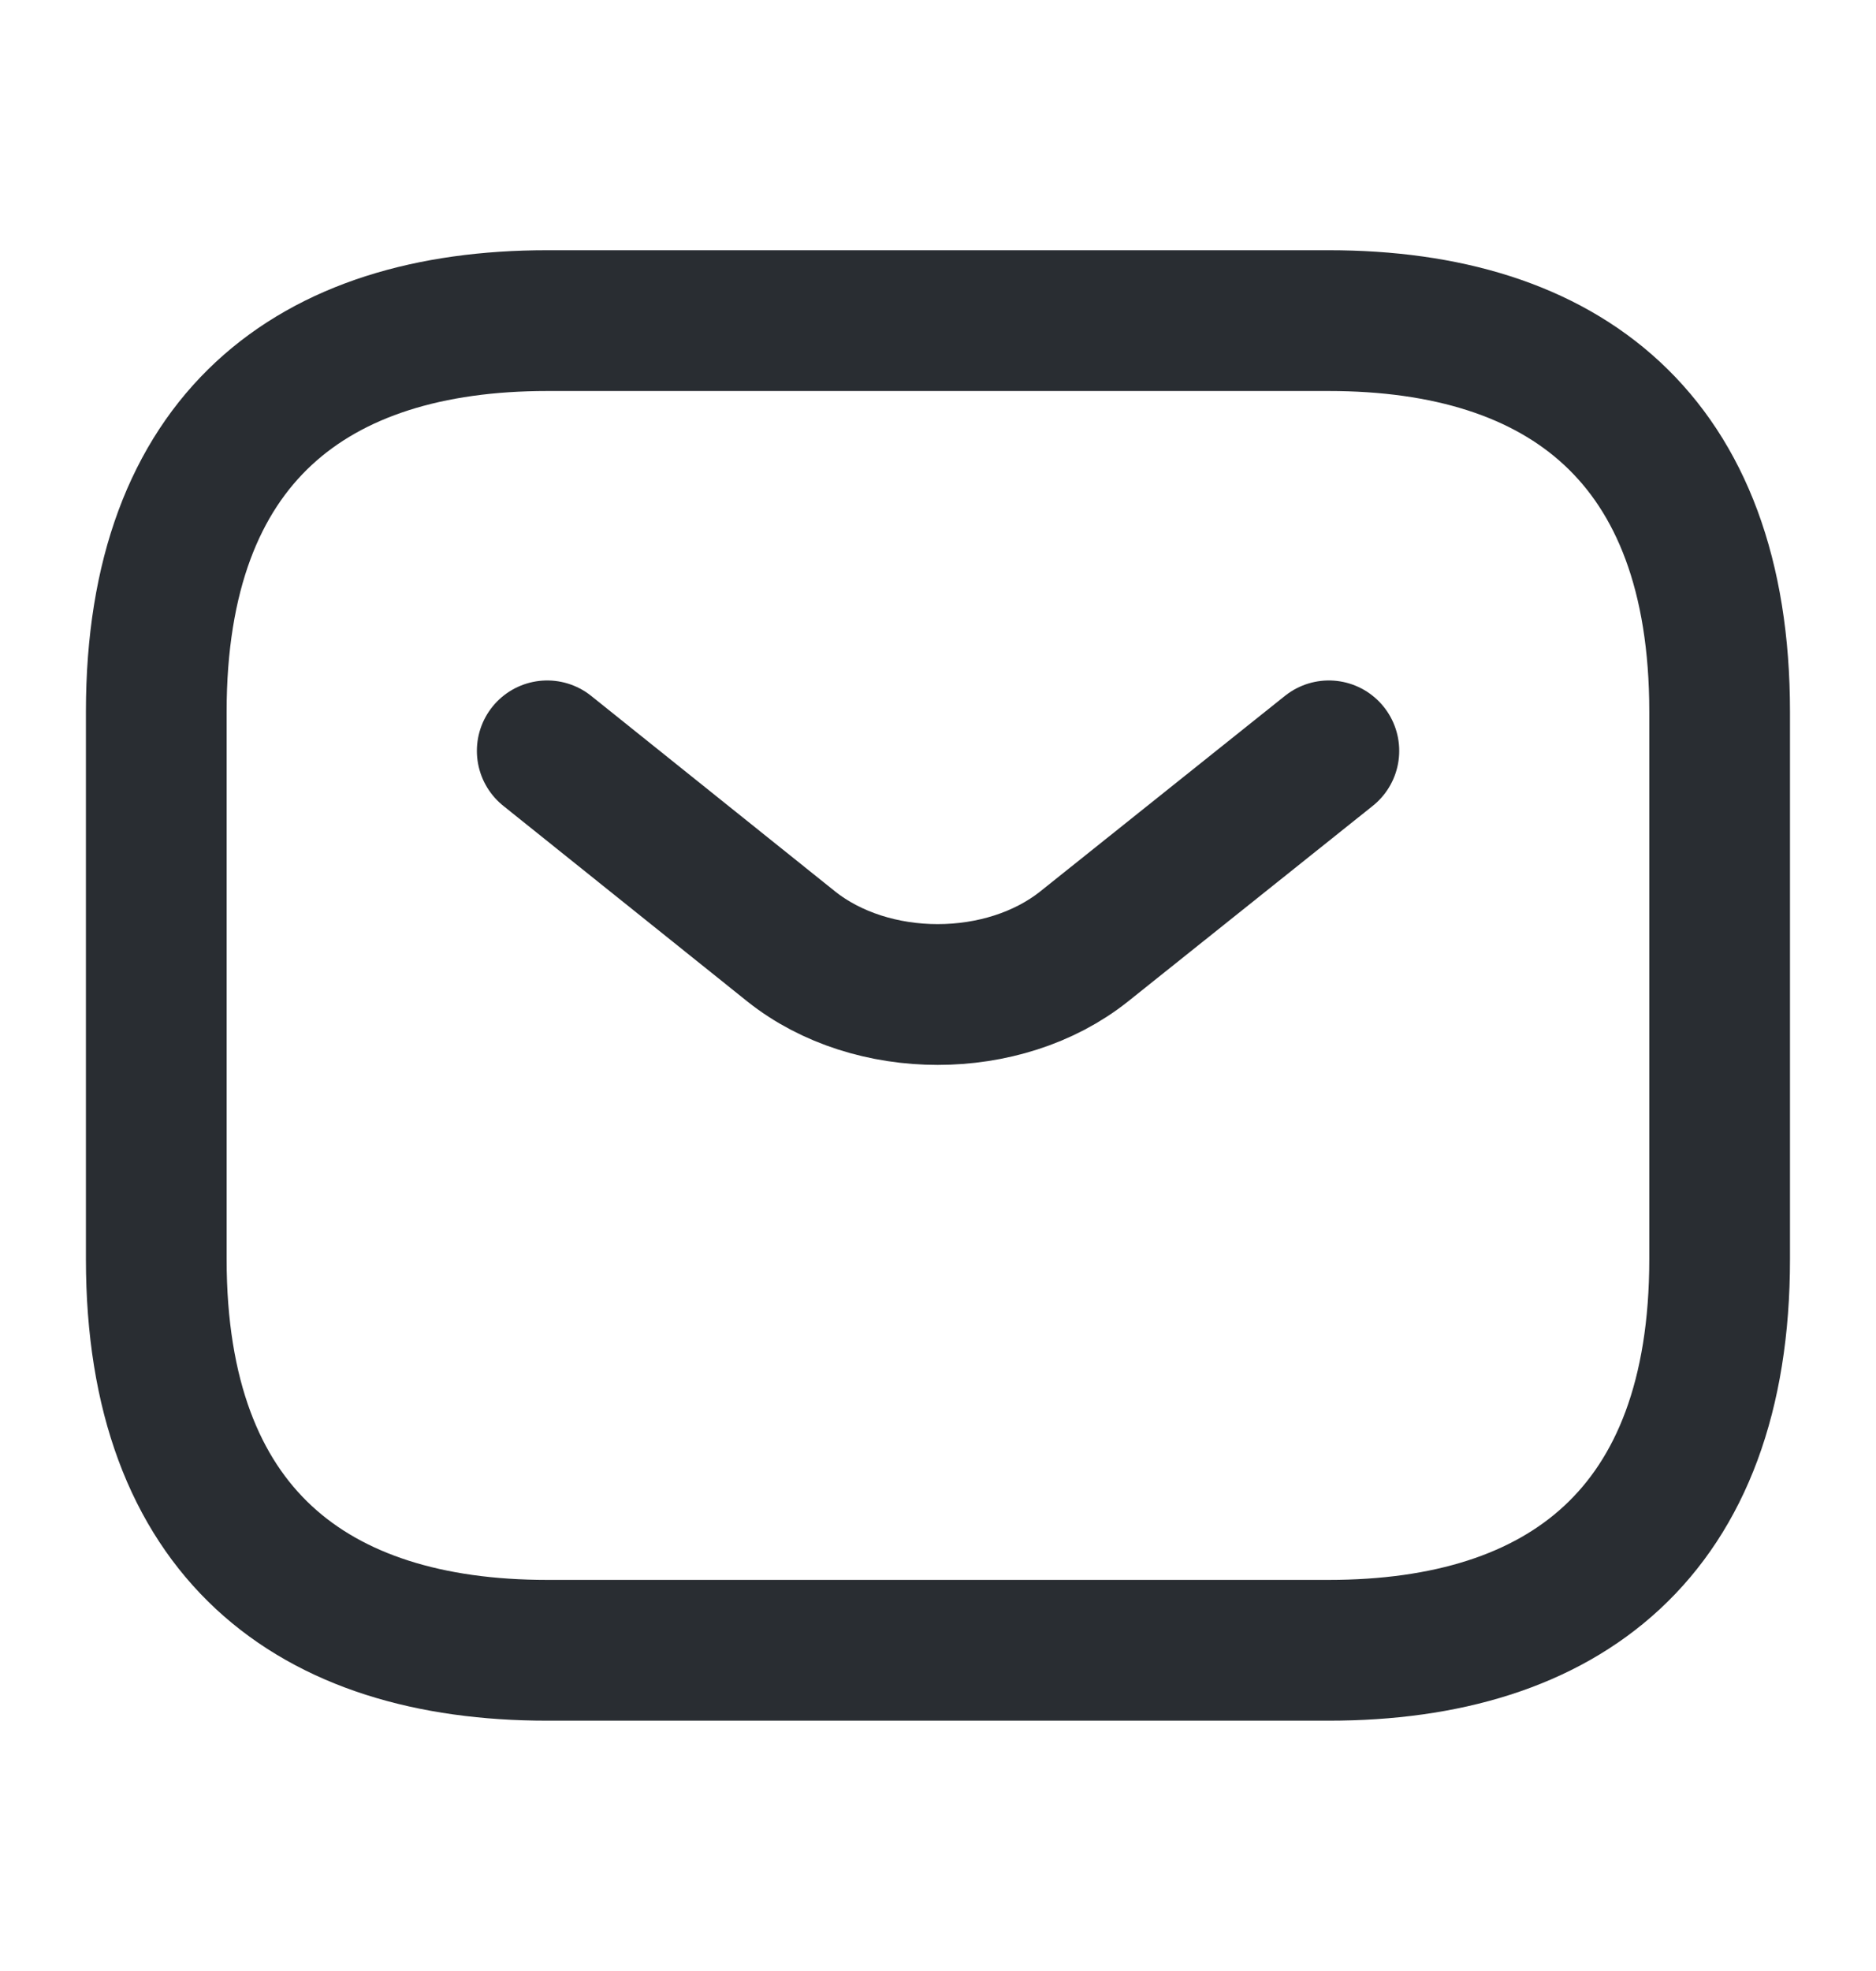
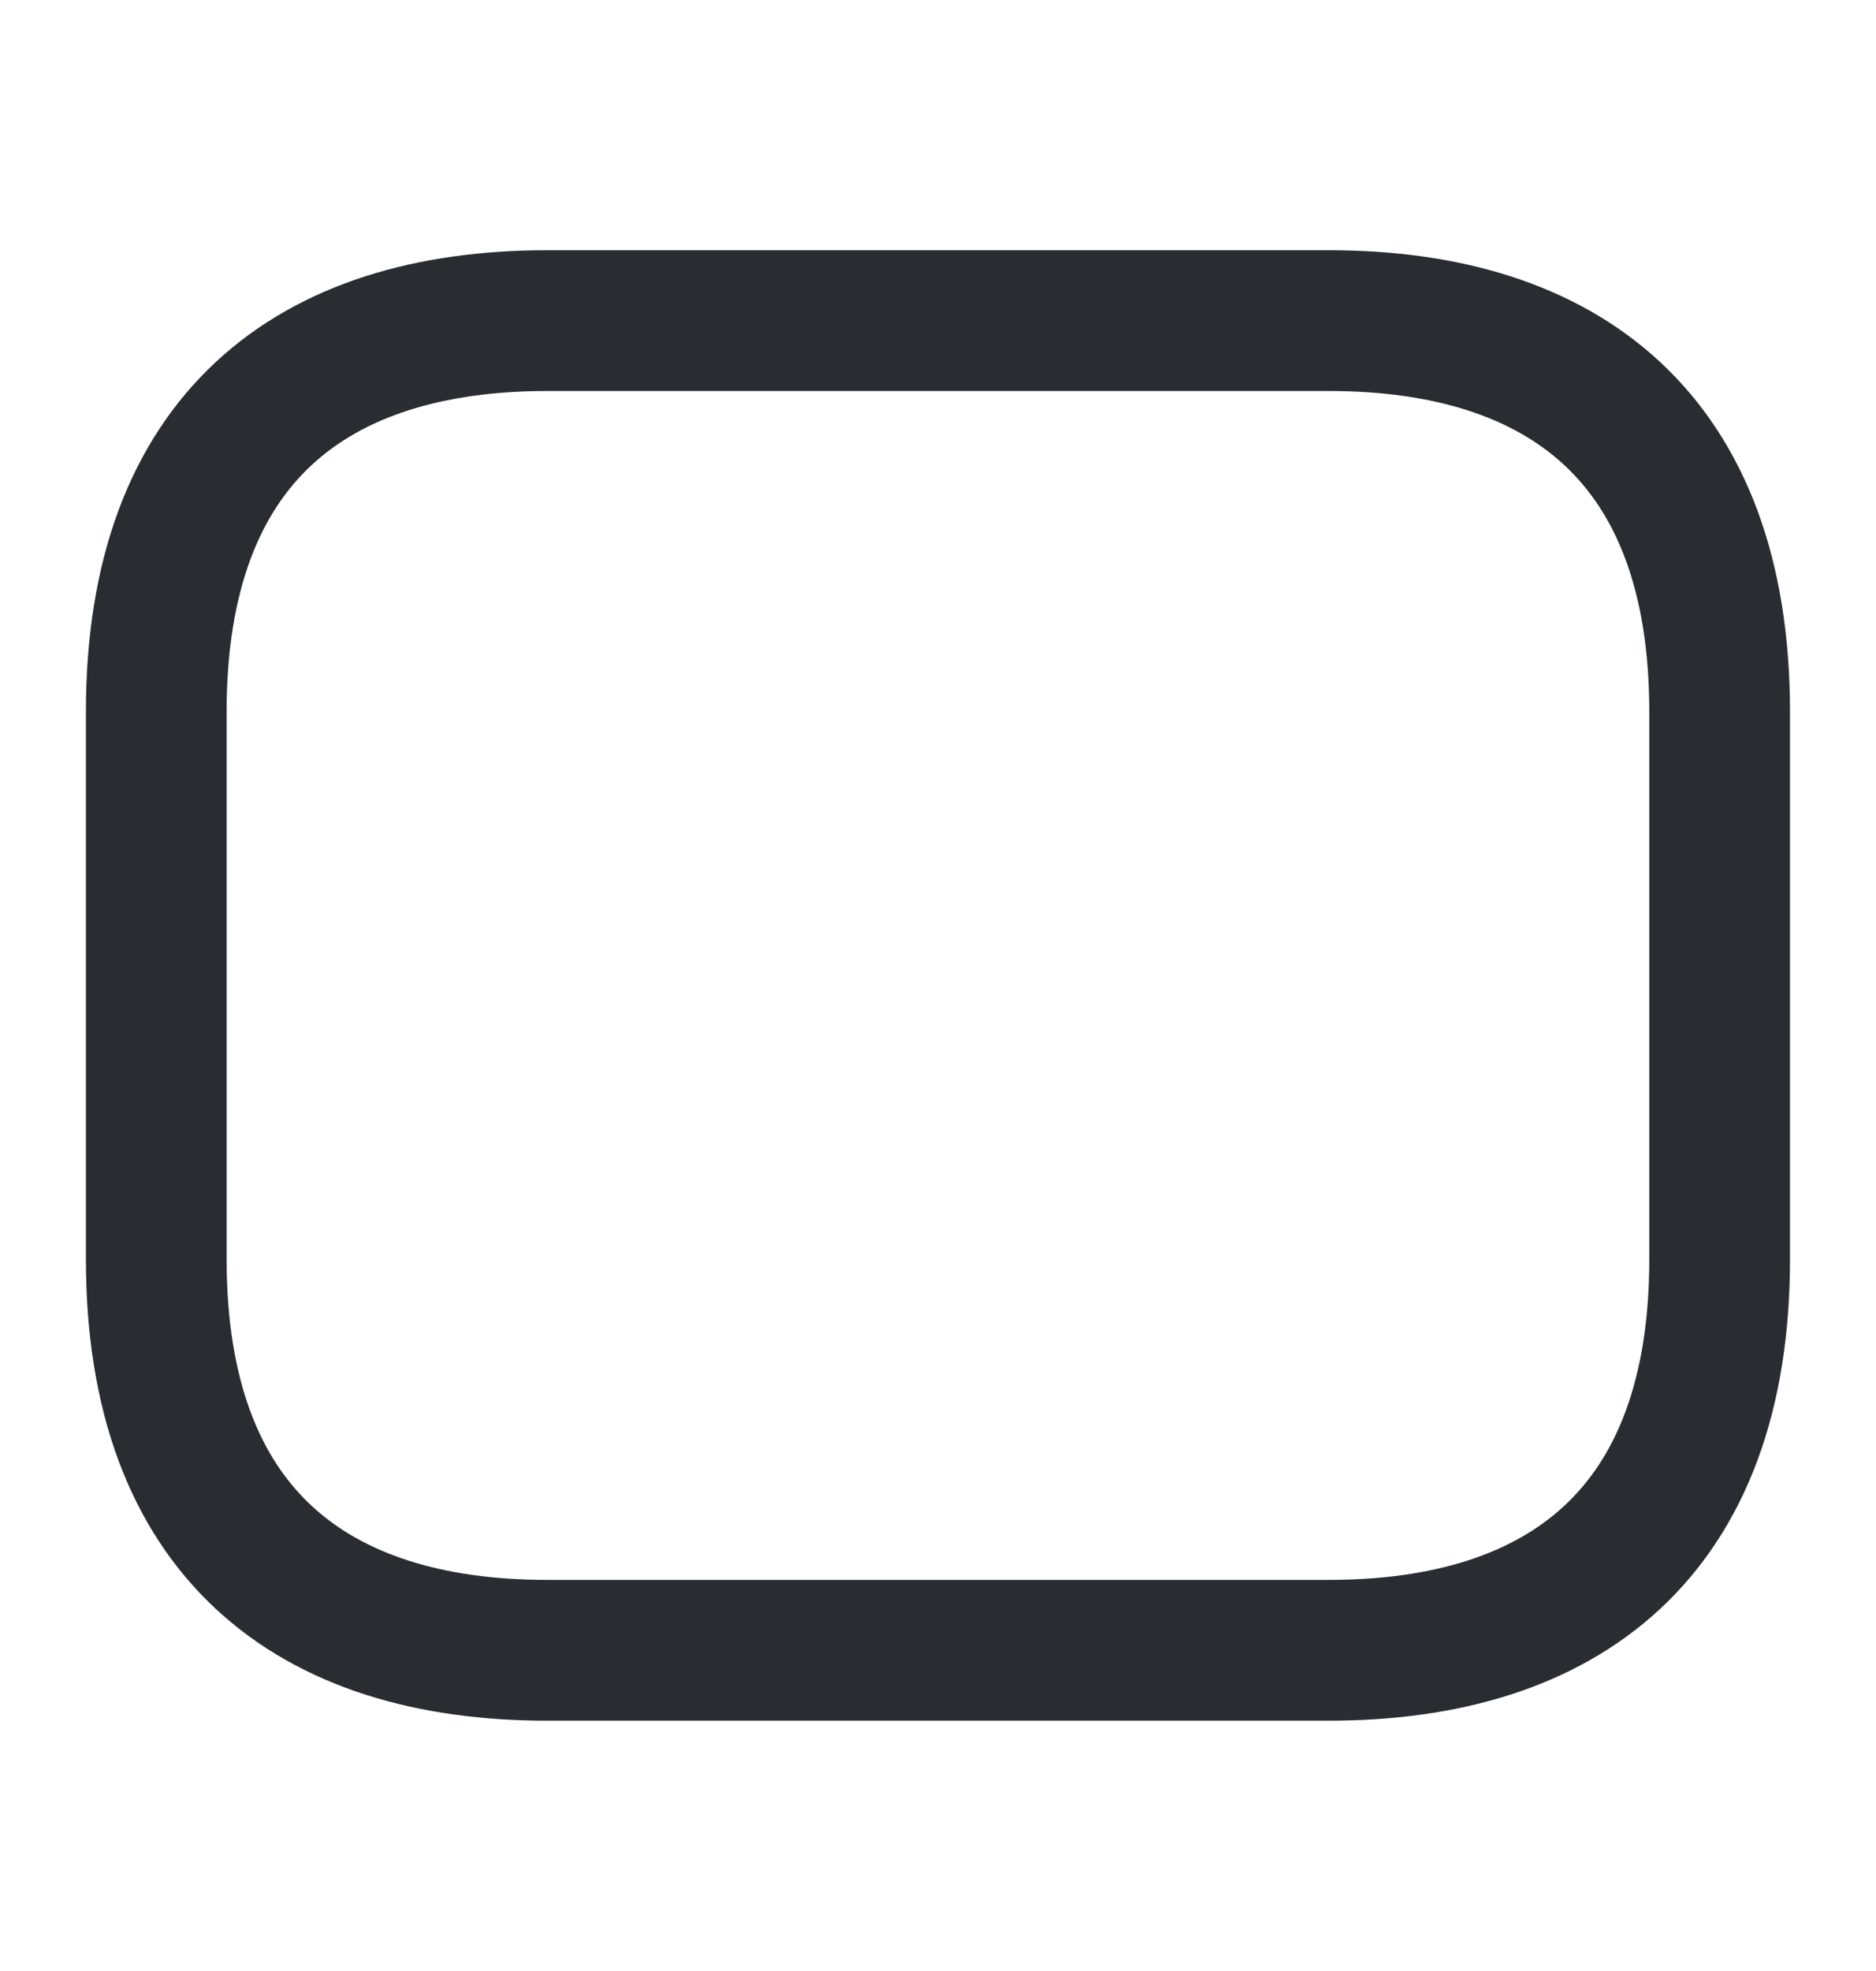
<svg xmlns="http://www.w3.org/2000/svg" width="20" height="21" viewBox="0 0 20 21" fill="none">
  <path d="M14.166 17.583H5.833C3.333 17.583 1.666 16.333 1.666 13.416V7.583C1.666 4.666 3.333 3.416 5.833 3.416H14.166C16.666 3.416 18.333 4.666 18.333 7.583V13.416C18.333 16.333 16.666 17.583 14.166 17.583Z" stroke="#292D32" stroke-width="1.5" stroke-miterlimit="10" stroke-linecap="round" stroke-linejoin="round" />
-   <path d="M14.167 8L11.559 10.083C10.701 10.767 9.292 10.767 8.434 10.083L5.834 8" stroke="#292D32" stroke-width="1.5" stroke-miterlimit="10" stroke-linecap="round" stroke-linejoin="round" />
</svg>